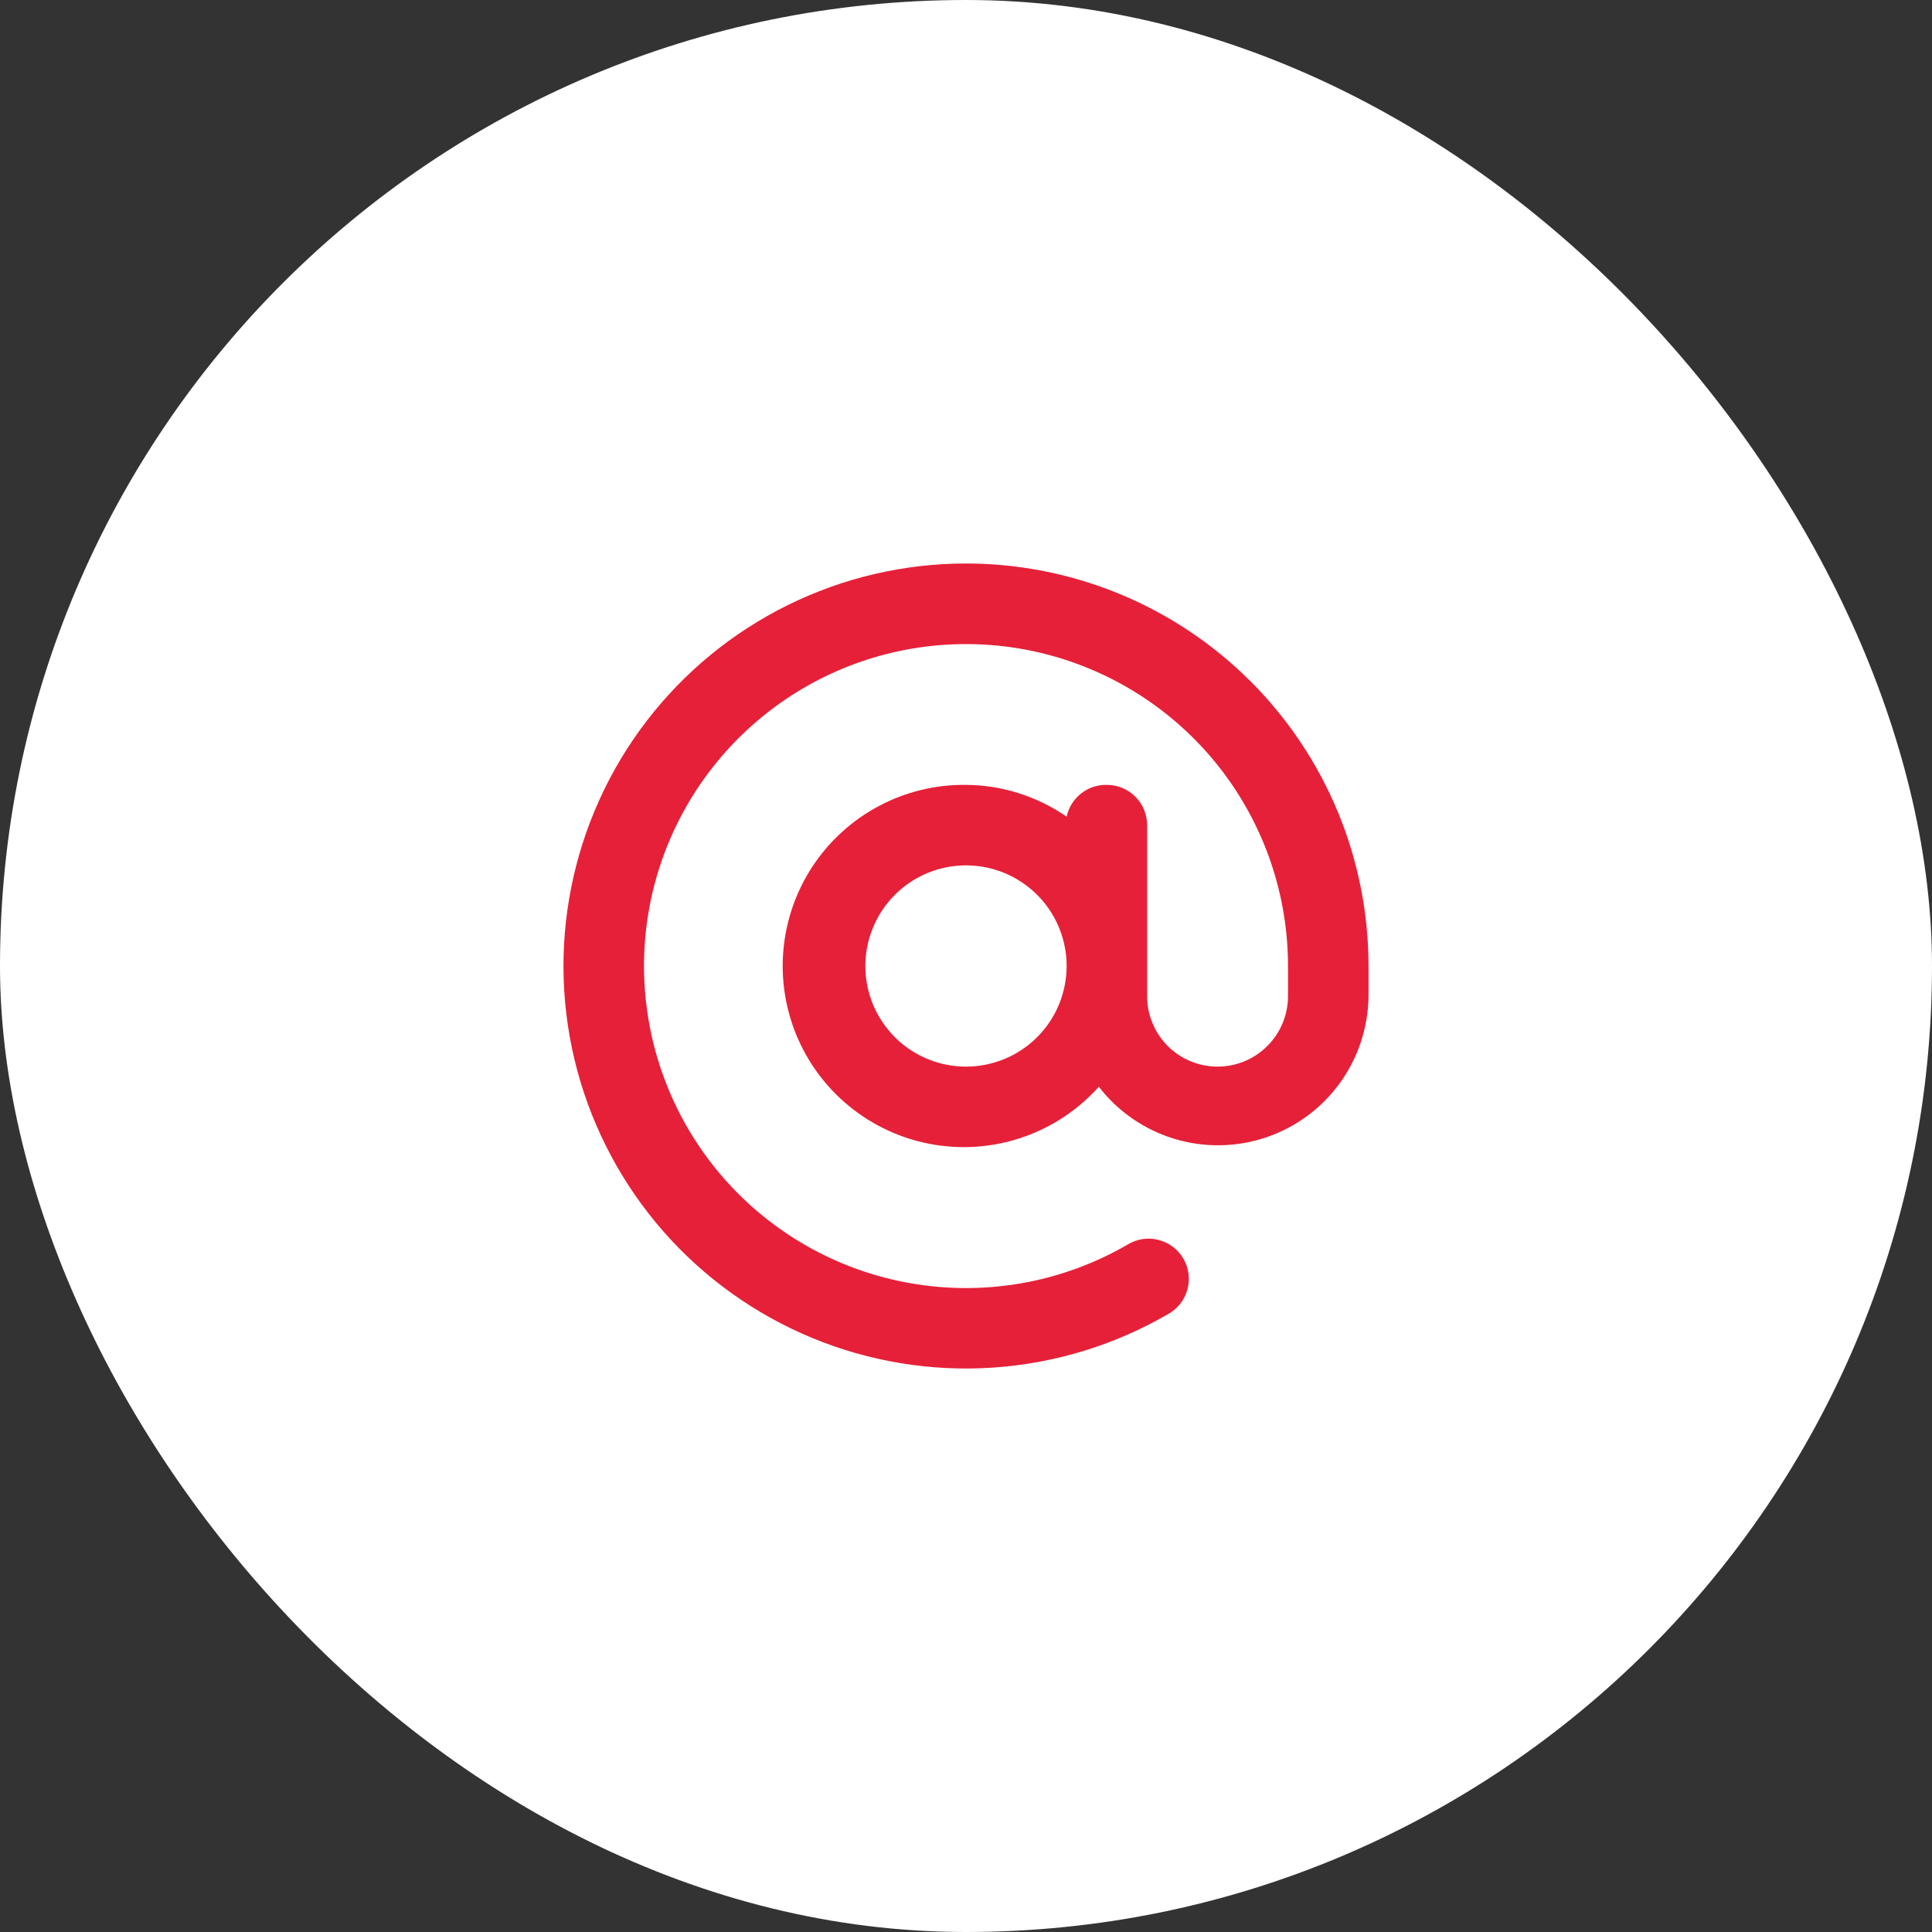
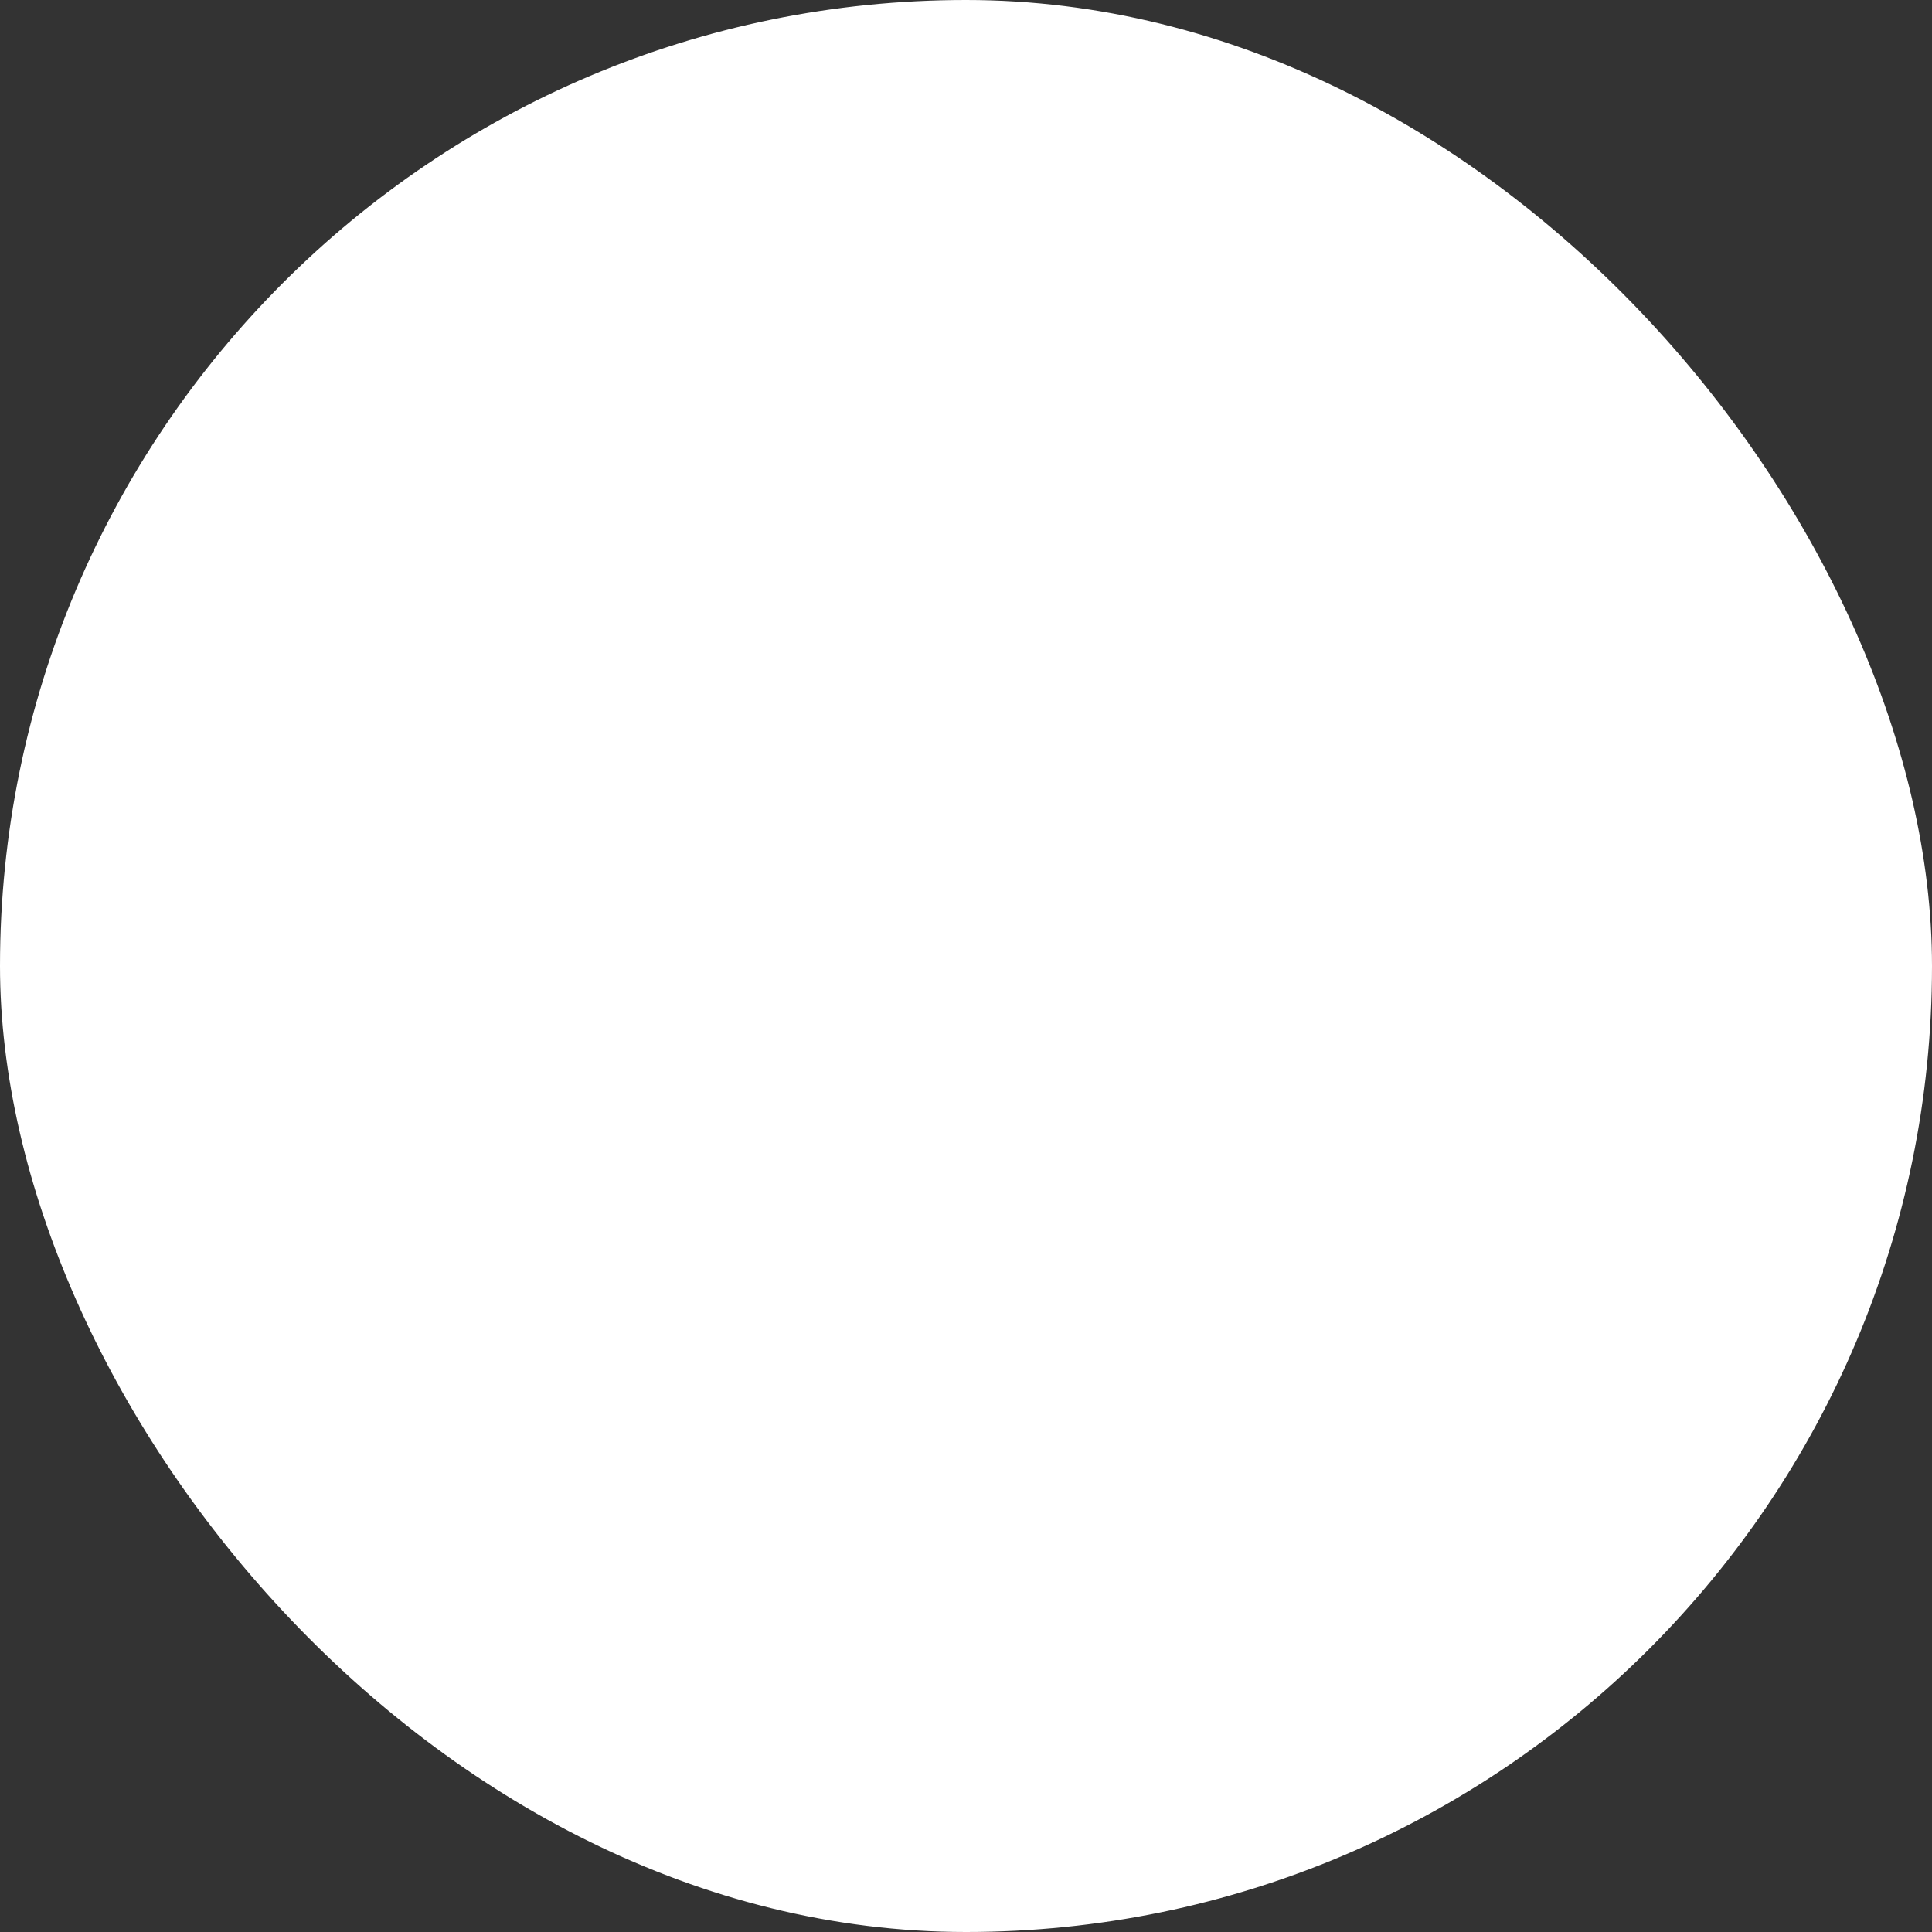
<svg xmlns="http://www.w3.org/2000/svg" width="48" height="48" viewBox="0 0 48 48" fill="none">
  <rect x="0" y="0" width="48" height="48" fill="#333333" stroke="none" />
  <rect width="48" height="48" rx="24" fill="white" />
-   <path d="M24 14C22.466 14 20.953 14.353 19.577 15.031C18.201 15.71 17 16.695 16.066 17.912C15.132 19.129 14.491 20.545 14.192 22.049C13.892 23.553 13.943 25.107 14.34 26.588C14.737 28.07 15.47 29.44 16.481 30.594C17.493 31.747 18.756 32.652 20.173 33.239C21.59 33.826 23.123 34.079 24.654 33.979C26.185 33.878 27.672 33.427 29 32.66C29.119 32.597 29.225 32.511 29.311 32.407C29.396 32.303 29.459 32.182 29.497 32.053C29.534 31.923 29.545 31.787 29.529 31.653C29.513 31.519 29.47 31.39 29.402 31.273C29.335 31.157 29.244 31.055 29.136 30.974C29.029 30.893 28.905 30.835 28.774 30.803C28.643 30.77 28.507 30.765 28.374 30.787C28.241 30.809 28.114 30.858 28 30.93C26.475 31.811 24.702 32.163 22.956 31.933C21.21 31.704 19.589 30.904 18.343 29.659C17.098 28.414 16.299 26.793 16.069 25.047C15.838 23.301 16.191 21.528 17.071 20.003C17.952 18.477 19.311 17.285 20.937 16.611C22.564 15.937 24.368 15.819 26.069 16.274C27.77 16.73 29.273 17.734 30.346 19.131C31.418 20.527 32 22.239 32 24V24.75C32 25.214 31.816 25.659 31.487 25.987C31.159 26.316 30.714 26.5 30.25 26.5C29.786 26.5 29.341 26.316 29.012 25.987C28.684 25.659 28.5 25.214 28.5 24.75V20.5C28.5 20.235 28.395 19.98 28.207 19.793C28.02 19.605 27.765 19.5 27.5 19.5C27.267 19.495 27.04 19.571 26.858 19.715C26.675 19.859 26.549 20.063 26.5 20.29C25.765 19.782 24.894 19.506 24 19.5C23.247 19.491 22.504 19.671 21.839 20.024C21.174 20.376 20.608 20.89 20.192 21.518C19.777 22.146 19.526 22.868 19.462 23.619C19.398 24.369 19.524 25.123 19.827 25.812C20.13 26.501 20.602 27.103 21.198 27.563C21.794 28.023 22.496 28.326 23.24 28.444C23.983 28.562 24.744 28.492 25.454 28.24C26.163 27.987 26.798 27.561 27.3 27C27.775 27.615 28.43 28.067 29.174 28.293C29.918 28.519 30.714 28.507 31.451 28.26C32.188 28.012 32.829 27.541 33.286 26.912C33.743 26.283 33.992 25.527 34 24.75V24C34 22.687 33.741 21.386 33.239 20.173C32.736 18.96 32 17.858 31.071 16.929C30.142 16 29.04 15.264 27.827 14.761C26.613 14.259 25.313 14 24 14ZM24 26.5C23.506 26.5 23.022 26.353 22.611 26.079C22.2 25.804 21.88 25.413 21.69 24.957C21.501 24.5 21.451 23.997 21.548 23.512C21.645 23.027 21.883 22.582 22.232 22.232C22.582 21.883 23.027 21.645 23.512 21.548C23.997 21.452 24.5 21.501 24.957 21.69C25.413 21.88 25.804 22.2 26.079 22.611C26.353 23.022 26.5 23.506 26.5 24C26.5 24.663 26.237 25.299 25.768 25.768C25.299 26.237 24.663 26.5 24 26.5Z" fill="#E62038" />
</svg>